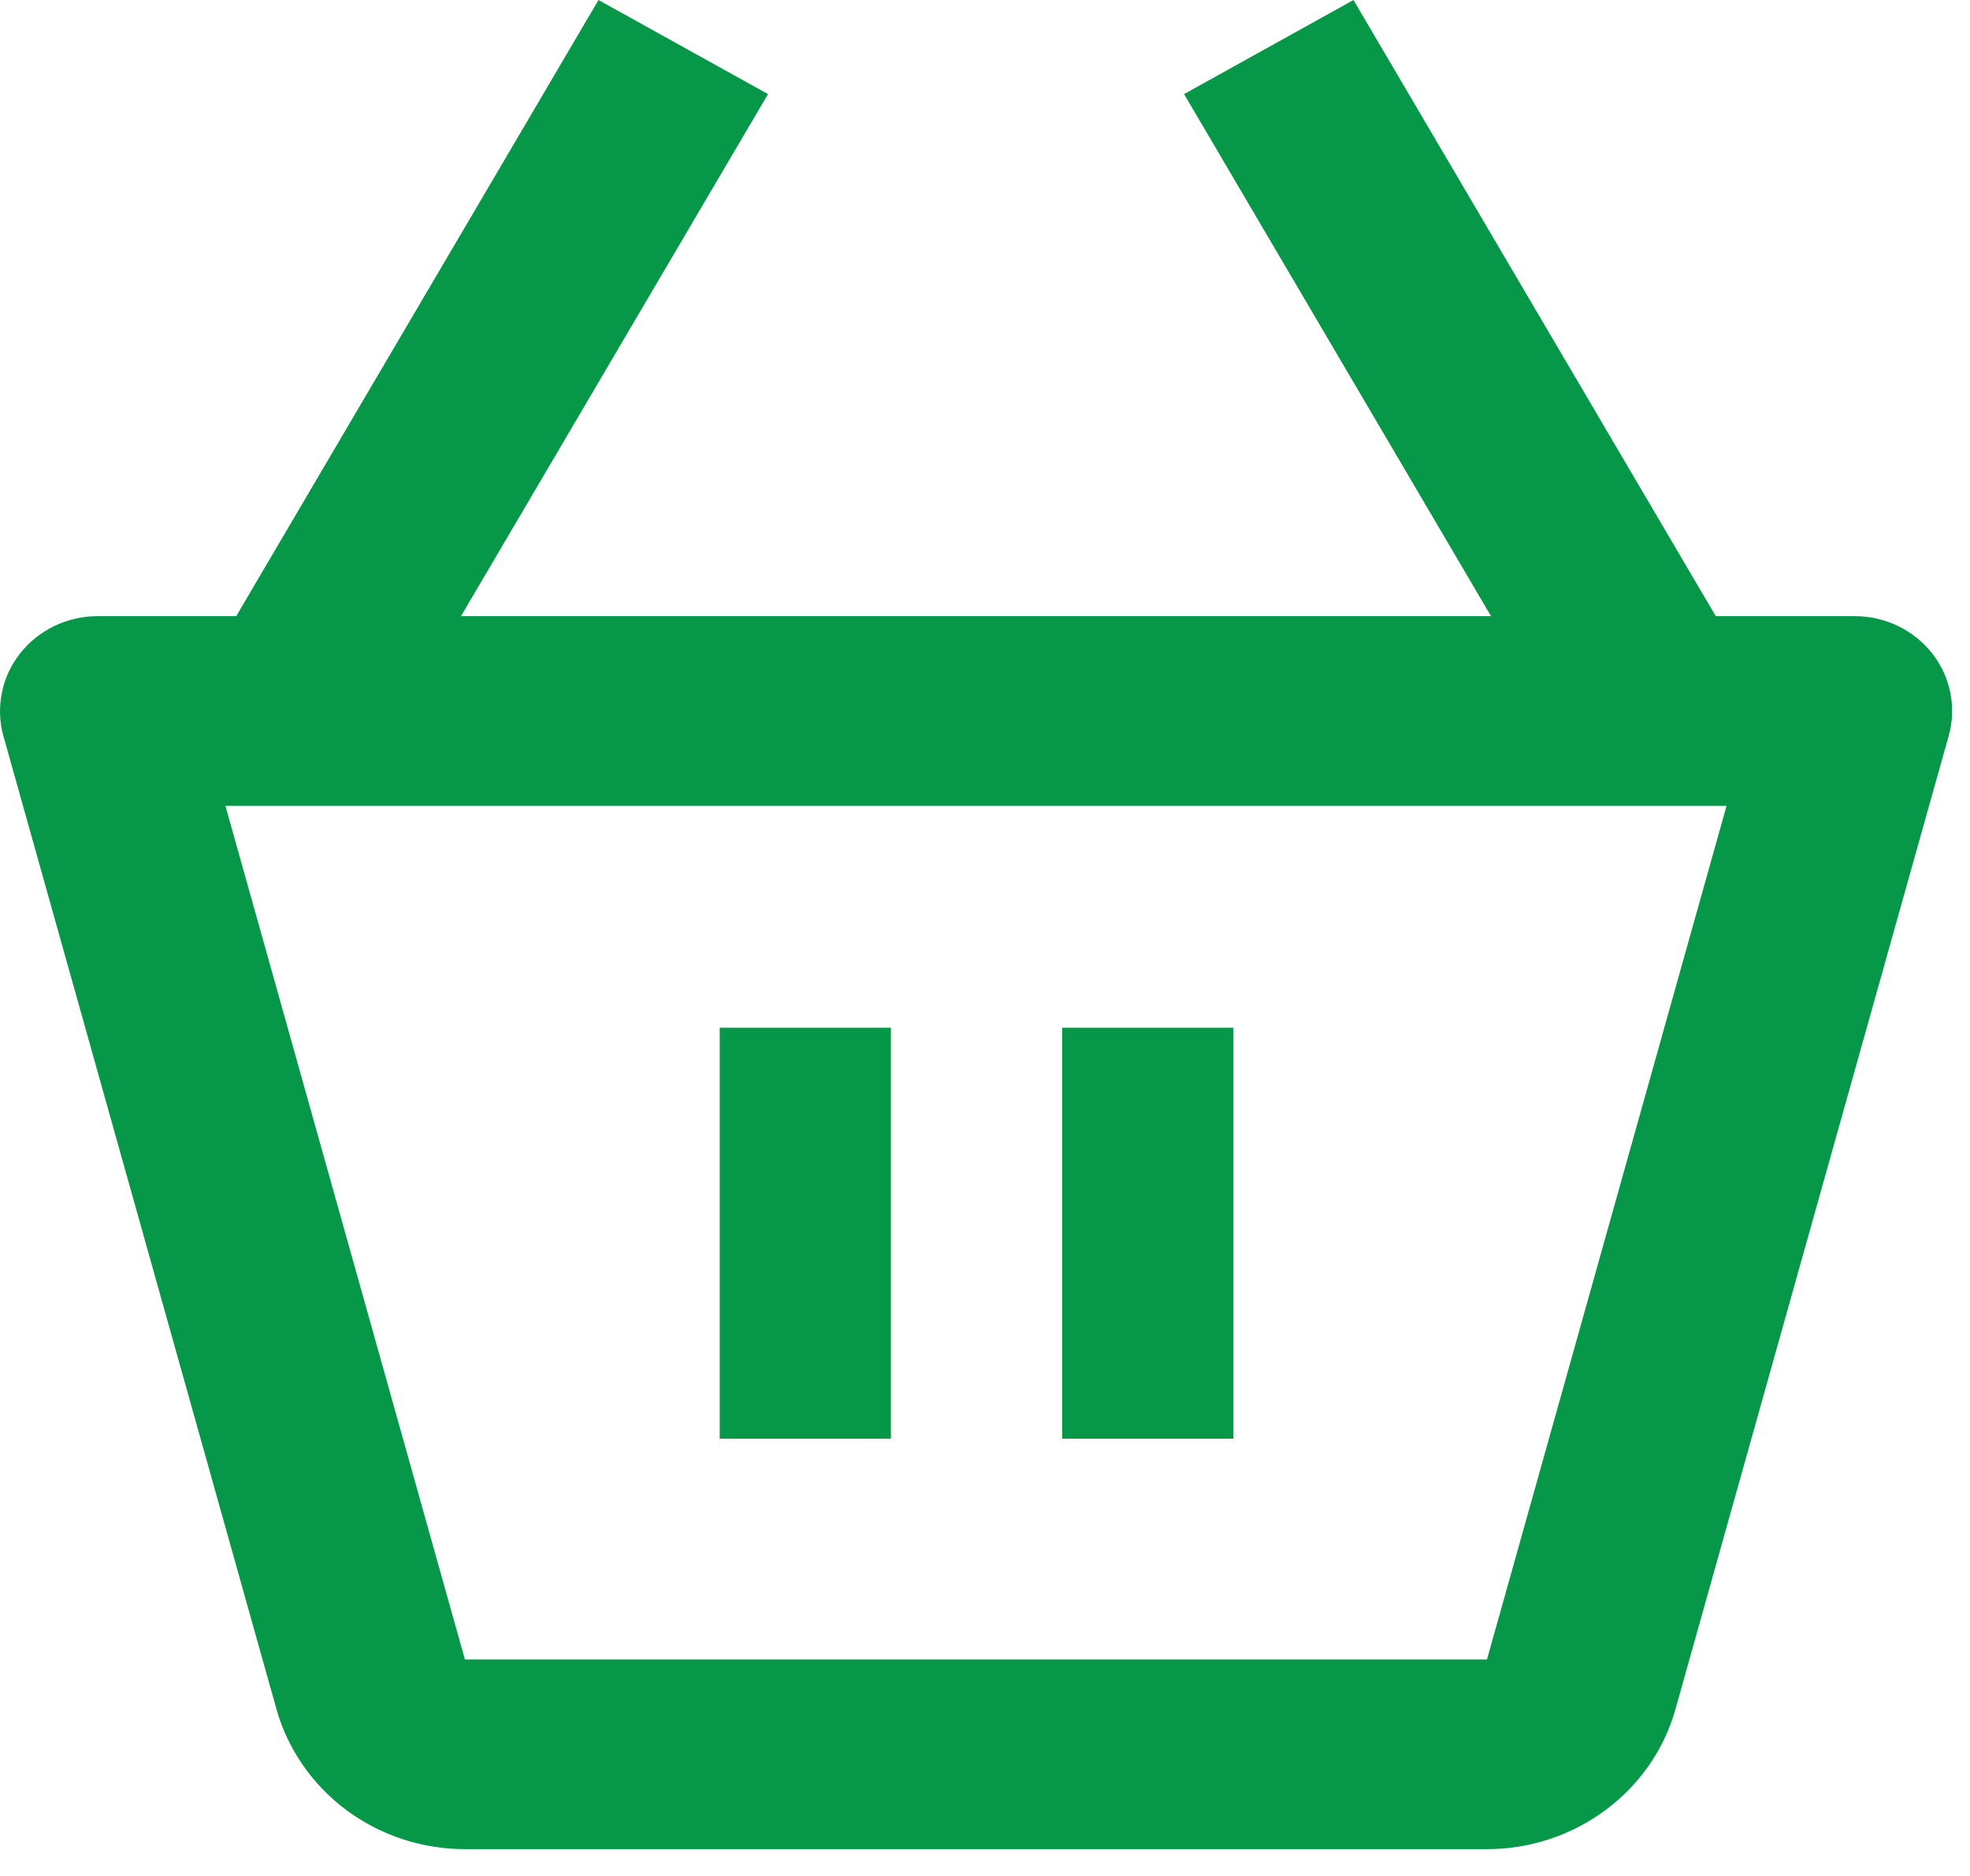
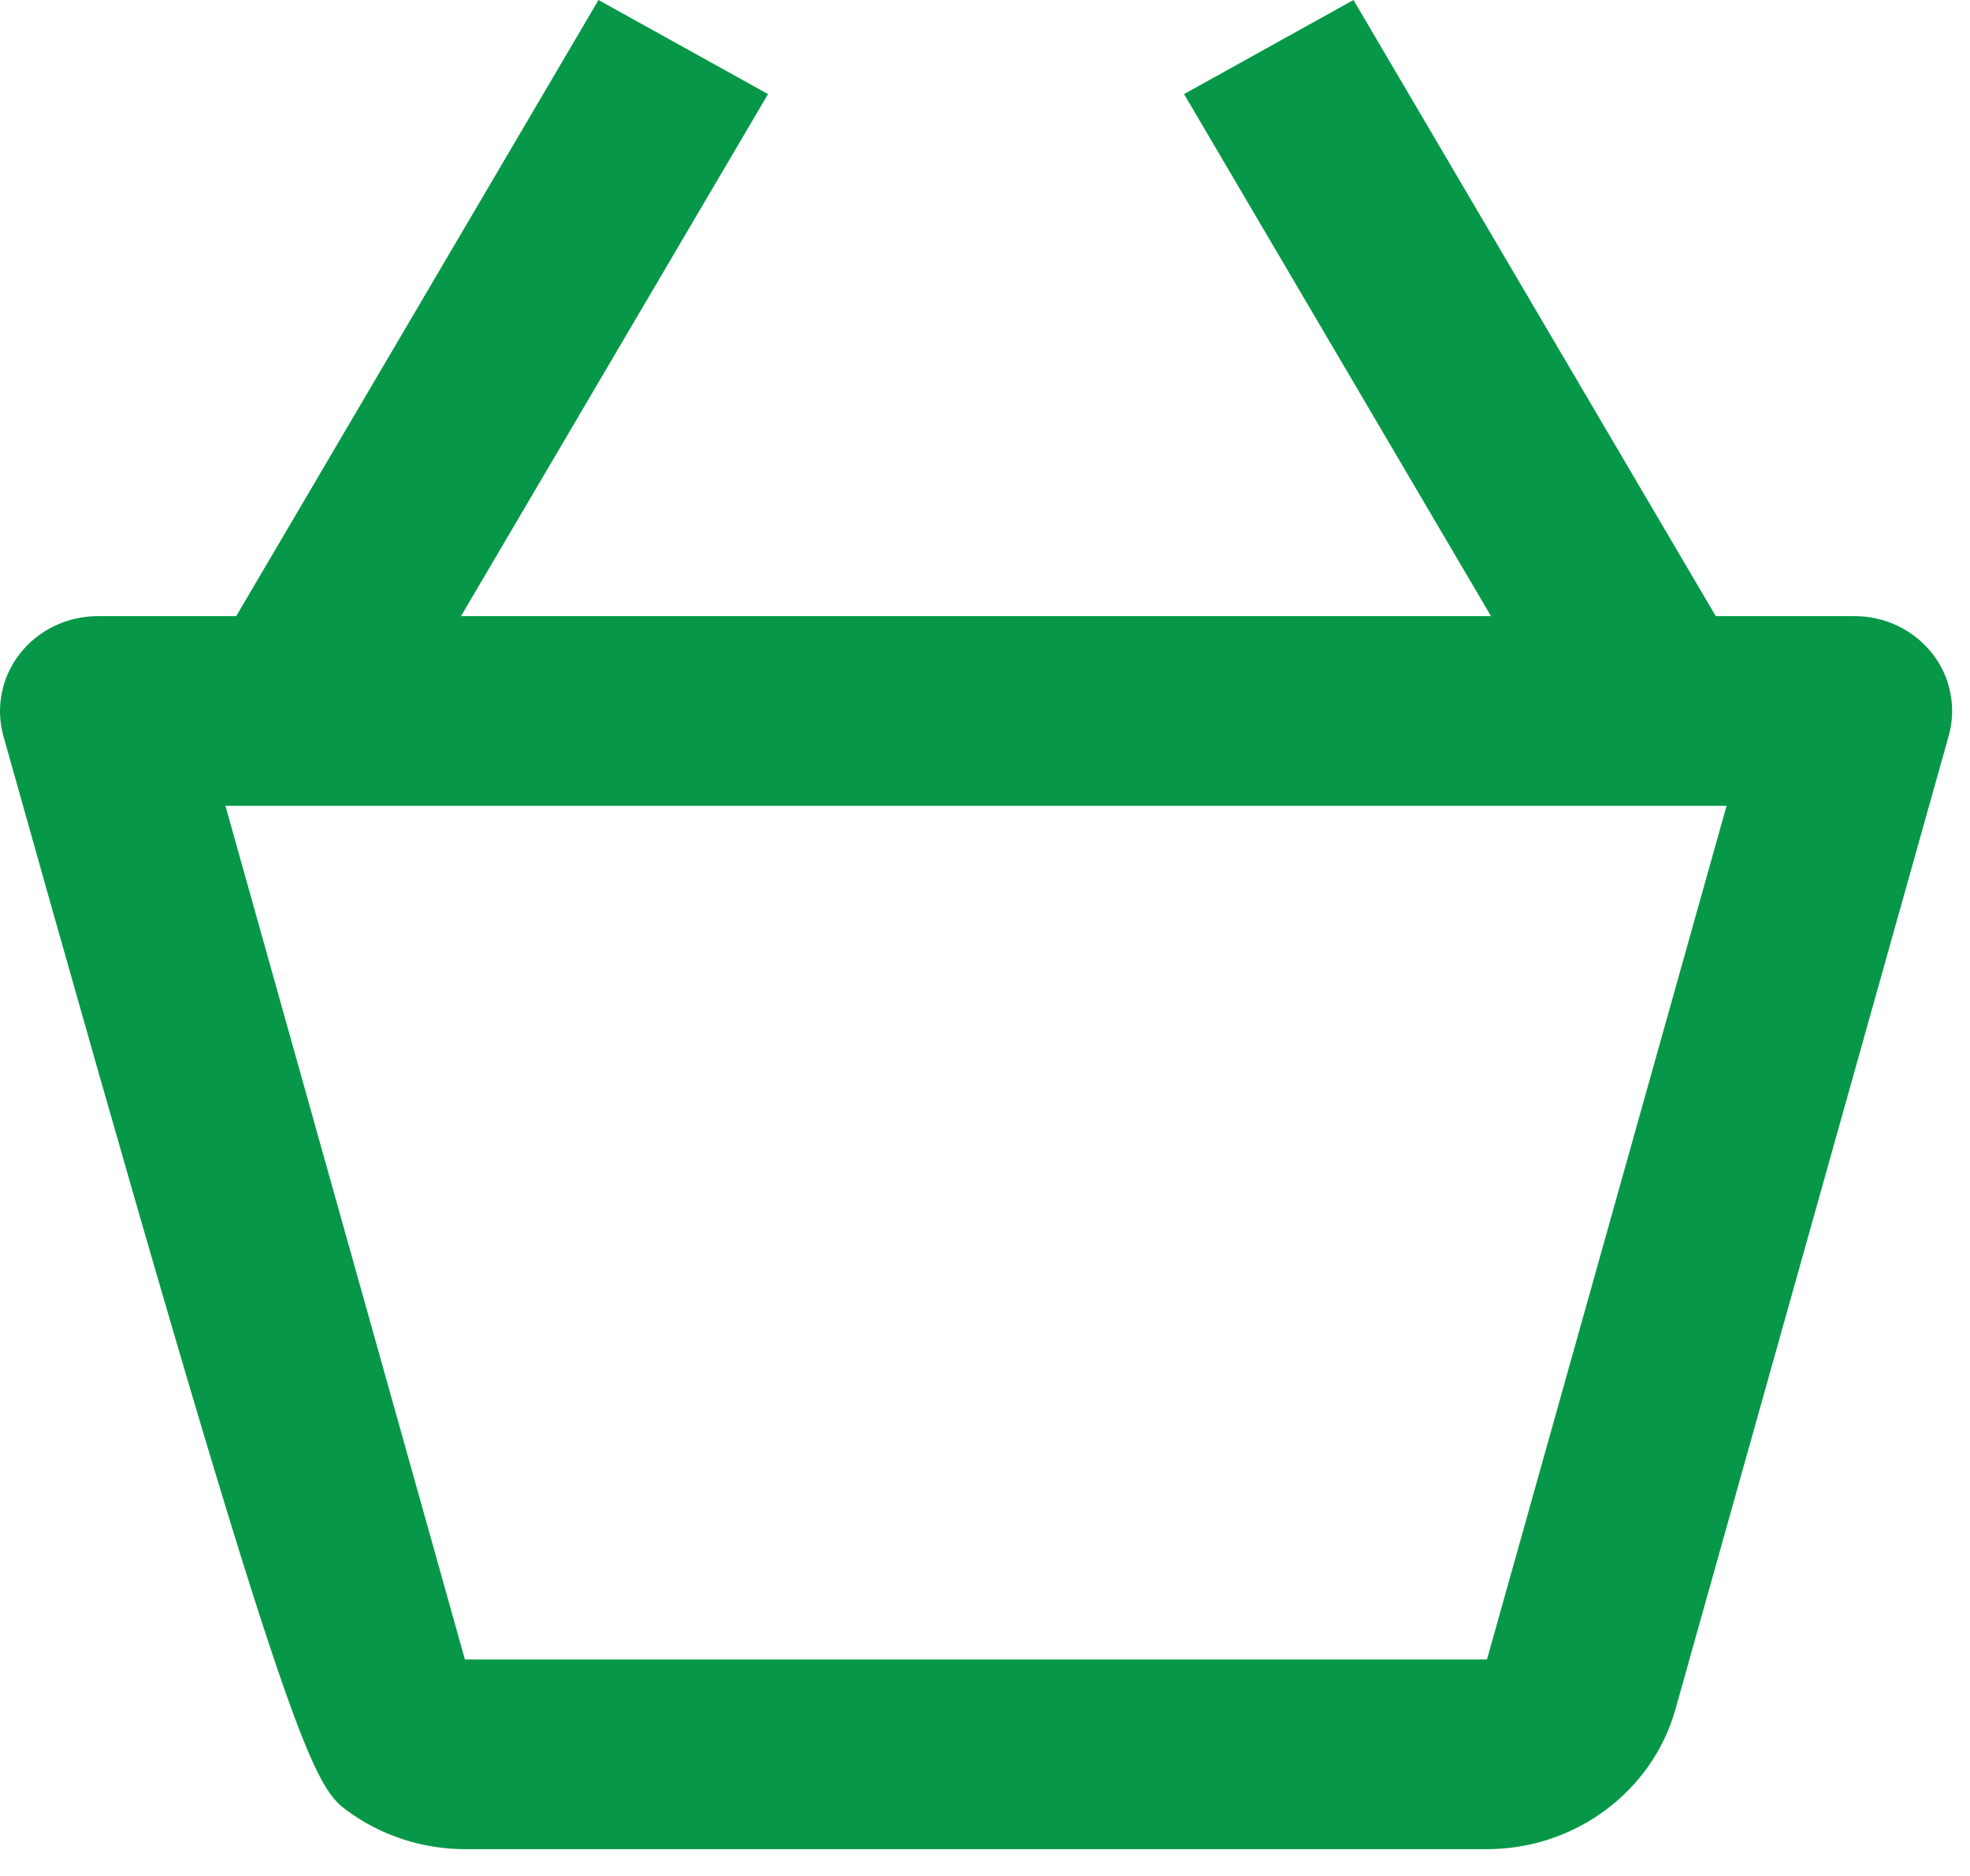
<svg xmlns="http://www.w3.org/2000/svg" width="21" height="20" viewBox="0 0 21 20" fill="none">
-   <path d="M19.767 6.569H18.29L14.428 0L12.622 1.003L15.894 6.569H4.914L8.187 1.003L6.38 0L2.518 6.569H1.04C0.88 6.569 0.723 6.605 0.579 6.674C0.436 6.743 0.311 6.843 0.214 6.966C0.117 7.09 0.05 7.233 0.02 7.386C-0.011 7.538 -0.006 7.696 0.036 7.846L2.948 18.225C3.069 18.652 3.331 19.029 3.694 19.299C4.057 19.568 4.5 19.714 4.956 19.714H15.852C16.787 19.714 17.613 19.102 17.86 18.223L20.773 7.845C20.815 7.695 20.821 7.537 20.79 7.385C20.76 7.232 20.693 7.088 20.596 6.965C20.498 6.841 20.373 6.741 20.229 6.672C20.086 6.604 19.928 6.568 19.767 6.569ZM15.851 17.692H4.956L2.403 8.591H18.405L15.851 17.692Z" fill="#069848" />
-   <path d="M7.672 10.957H9.497V15.338H7.672V10.957ZM11.323 10.957H13.148V15.338H11.323V10.957Z" fill="#069848" />
+   <path d="M19.767 6.569H18.29L14.428 0L12.622 1.003L15.894 6.569H4.914L8.187 1.003L6.38 0L2.518 6.569H1.04C0.88 6.569 0.723 6.605 0.579 6.674C0.436 6.743 0.311 6.843 0.214 6.966C0.117 7.09 0.05 7.233 0.02 7.386C-0.011 7.538 -0.006 7.696 0.036 7.846C3.069 18.652 3.331 19.029 3.694 19.299C4.057 19.568 4.5 19.714 4.956 19.714H15.852C16.787 19.714 17.613 19.102 17.86 18.223L20.773 7.845C20.815 7.695 20.821 7.537 20.79 7.385C20.76 7.232 20.693 7.088 20.596 6.965C20.498 6.841 20.373 6.741 20.229 6.672C20.086 6.604 19.928 6.568 19.767 6.569ZM15.851 17.692H4.956L2.403 8.591H18.405L15.851 17.692Z" fill="#069848" />
</svg>